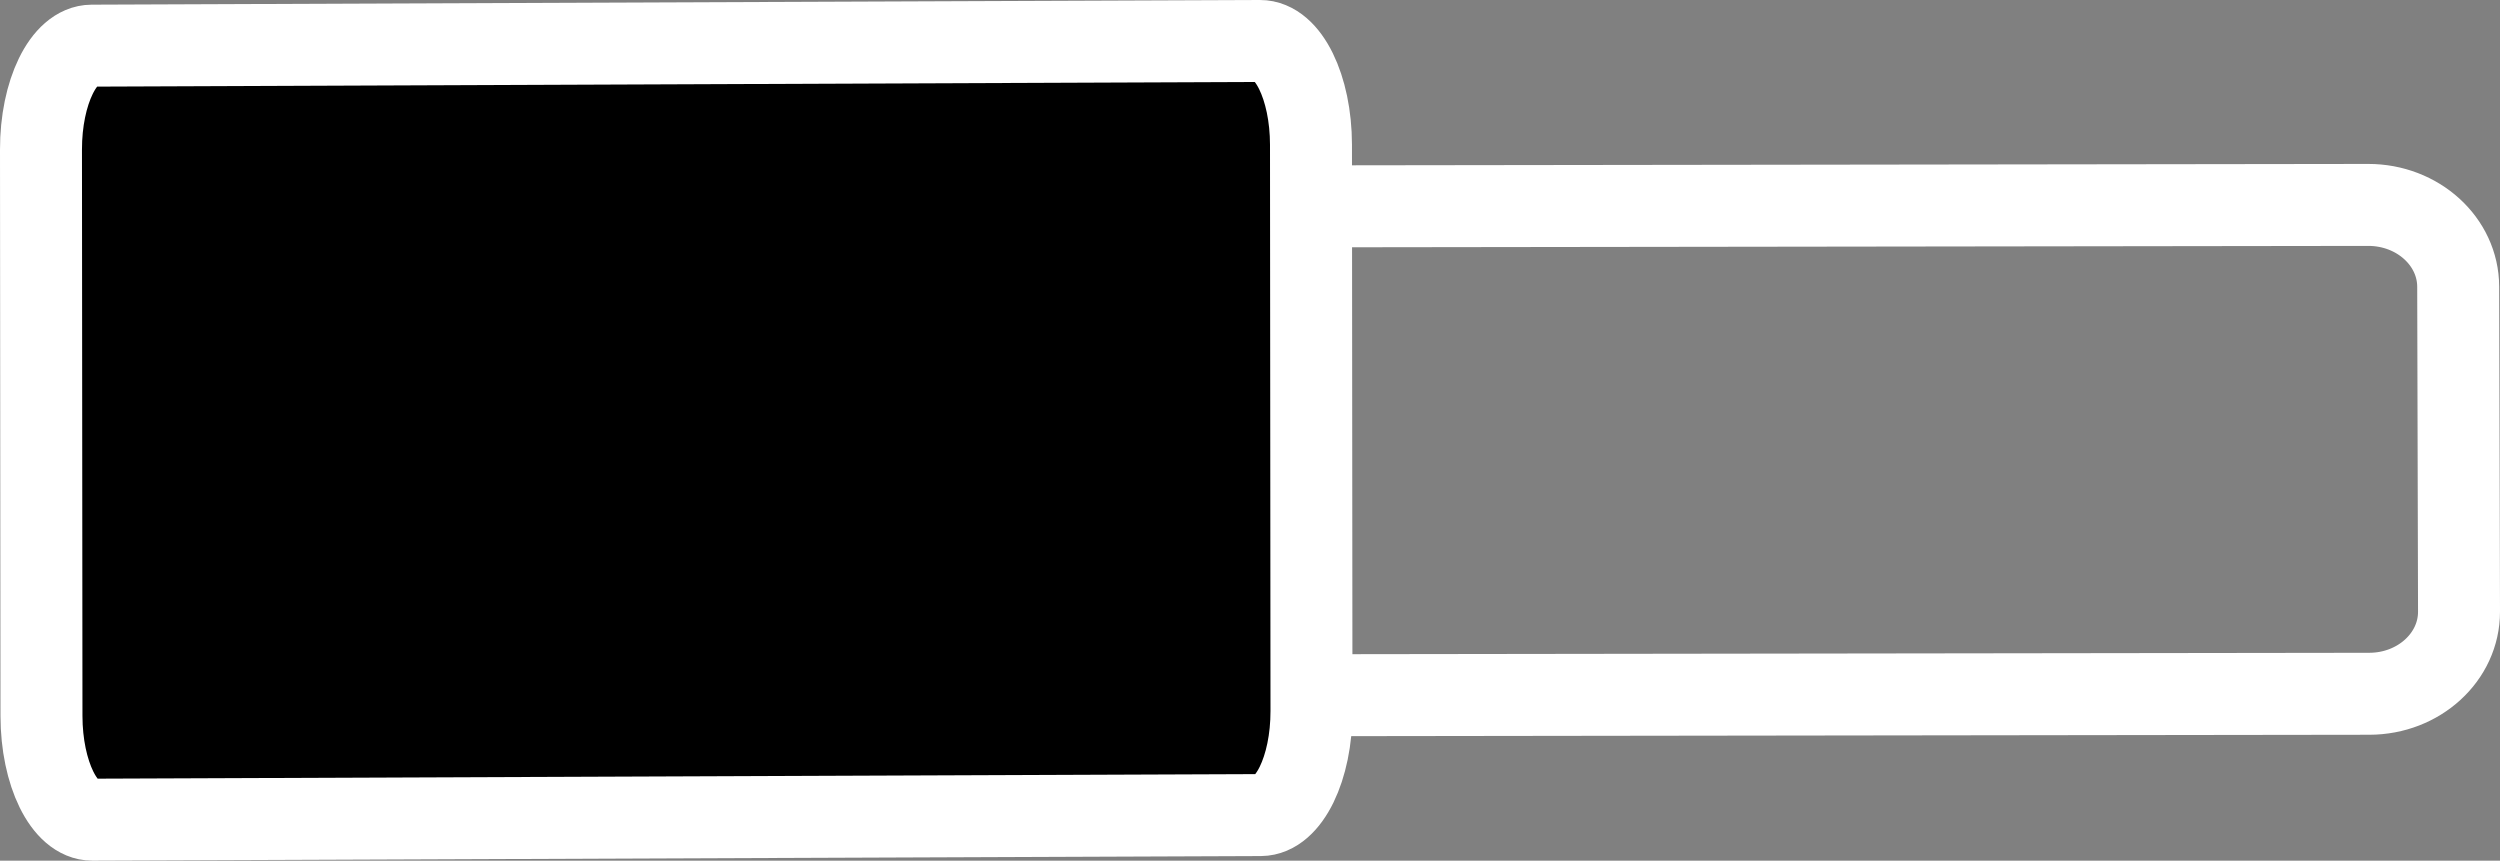
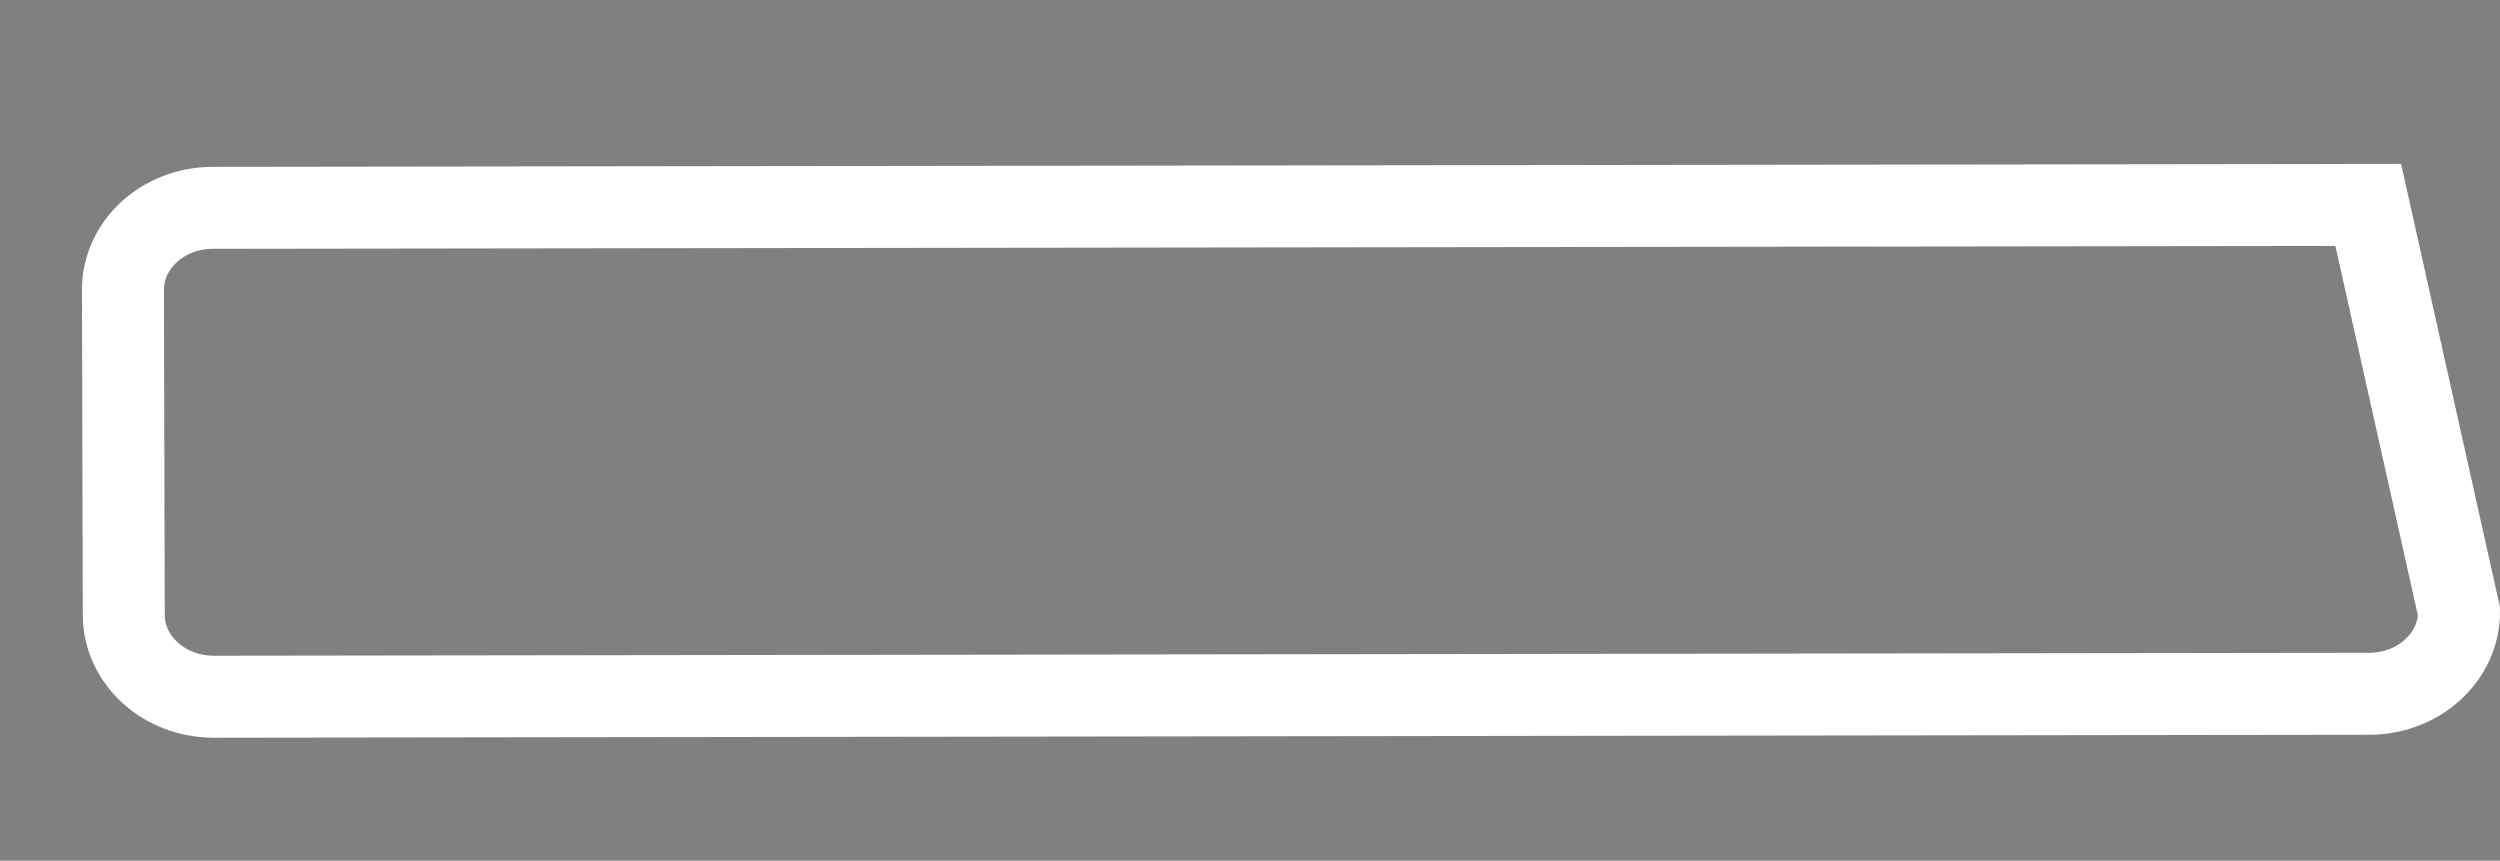
<svg xmlns="http://www.w3.org/2000/svg" width="61px" height="21px" viewBox="0 0 61 21" version="1.1">
  <rect x="0" y="0" width="61" height="21" fill="#808080" stroke="none" />
  <title>Group 21</title>
  <desc>Created with Sketch.</desc>
  <g id="Desktop*" stroke="none" stroke-width="1" fill="none" fill-rule="evenodd">
    <g id="6.0-Kits" transform="translate(-245, -2570)" stroke="#FFFFFF" stroke-width="2">
      <g id="Group-21" transform="translate(246, 2571)">
-         <path d="M56.811,15.928 L4.215,16 C3.005,16.001 2.022,15.108 2.02,14.005 L2,6.076 C1.997,4.971 2.978,4.072 4.189,4.071 L56.785,4 C57.995,3.999 58.977,4.892 58.98,5.995 L59,13.923 C59.003,15.028 58.022,15.927 56.811,15.928 Z" id="Stroke-3" />
-         <path d="M29.762,18.888 L1.254,19 C0.569,19.003 0.014,17.869 0.012,16.471 L0,2.652 C-0.002,1.252 0.552,0.117 1.238,0.114 L29.744,0 C30.431,-0.003 30.986,1.131 30.988,2.53 L31,16.348 C31.002,17.748 30.447,18.884 29.762,18.888 Z" id="Stroke-7" fill="#000000" />
+         <path d="M56.811,15.928 L4.215,16 C3.005,16.001 2.022,15.108 2.02,14.005 L2,6.076 C1.997,4.971 2.978,4.072 4.189,4.071 L56.785,4 L59,13.923 C59.003,15.028 58.022,15.927 56.811,15.928 Z" id="Stroke-3" />
      </g>
    </g>
  </g>
</svg>